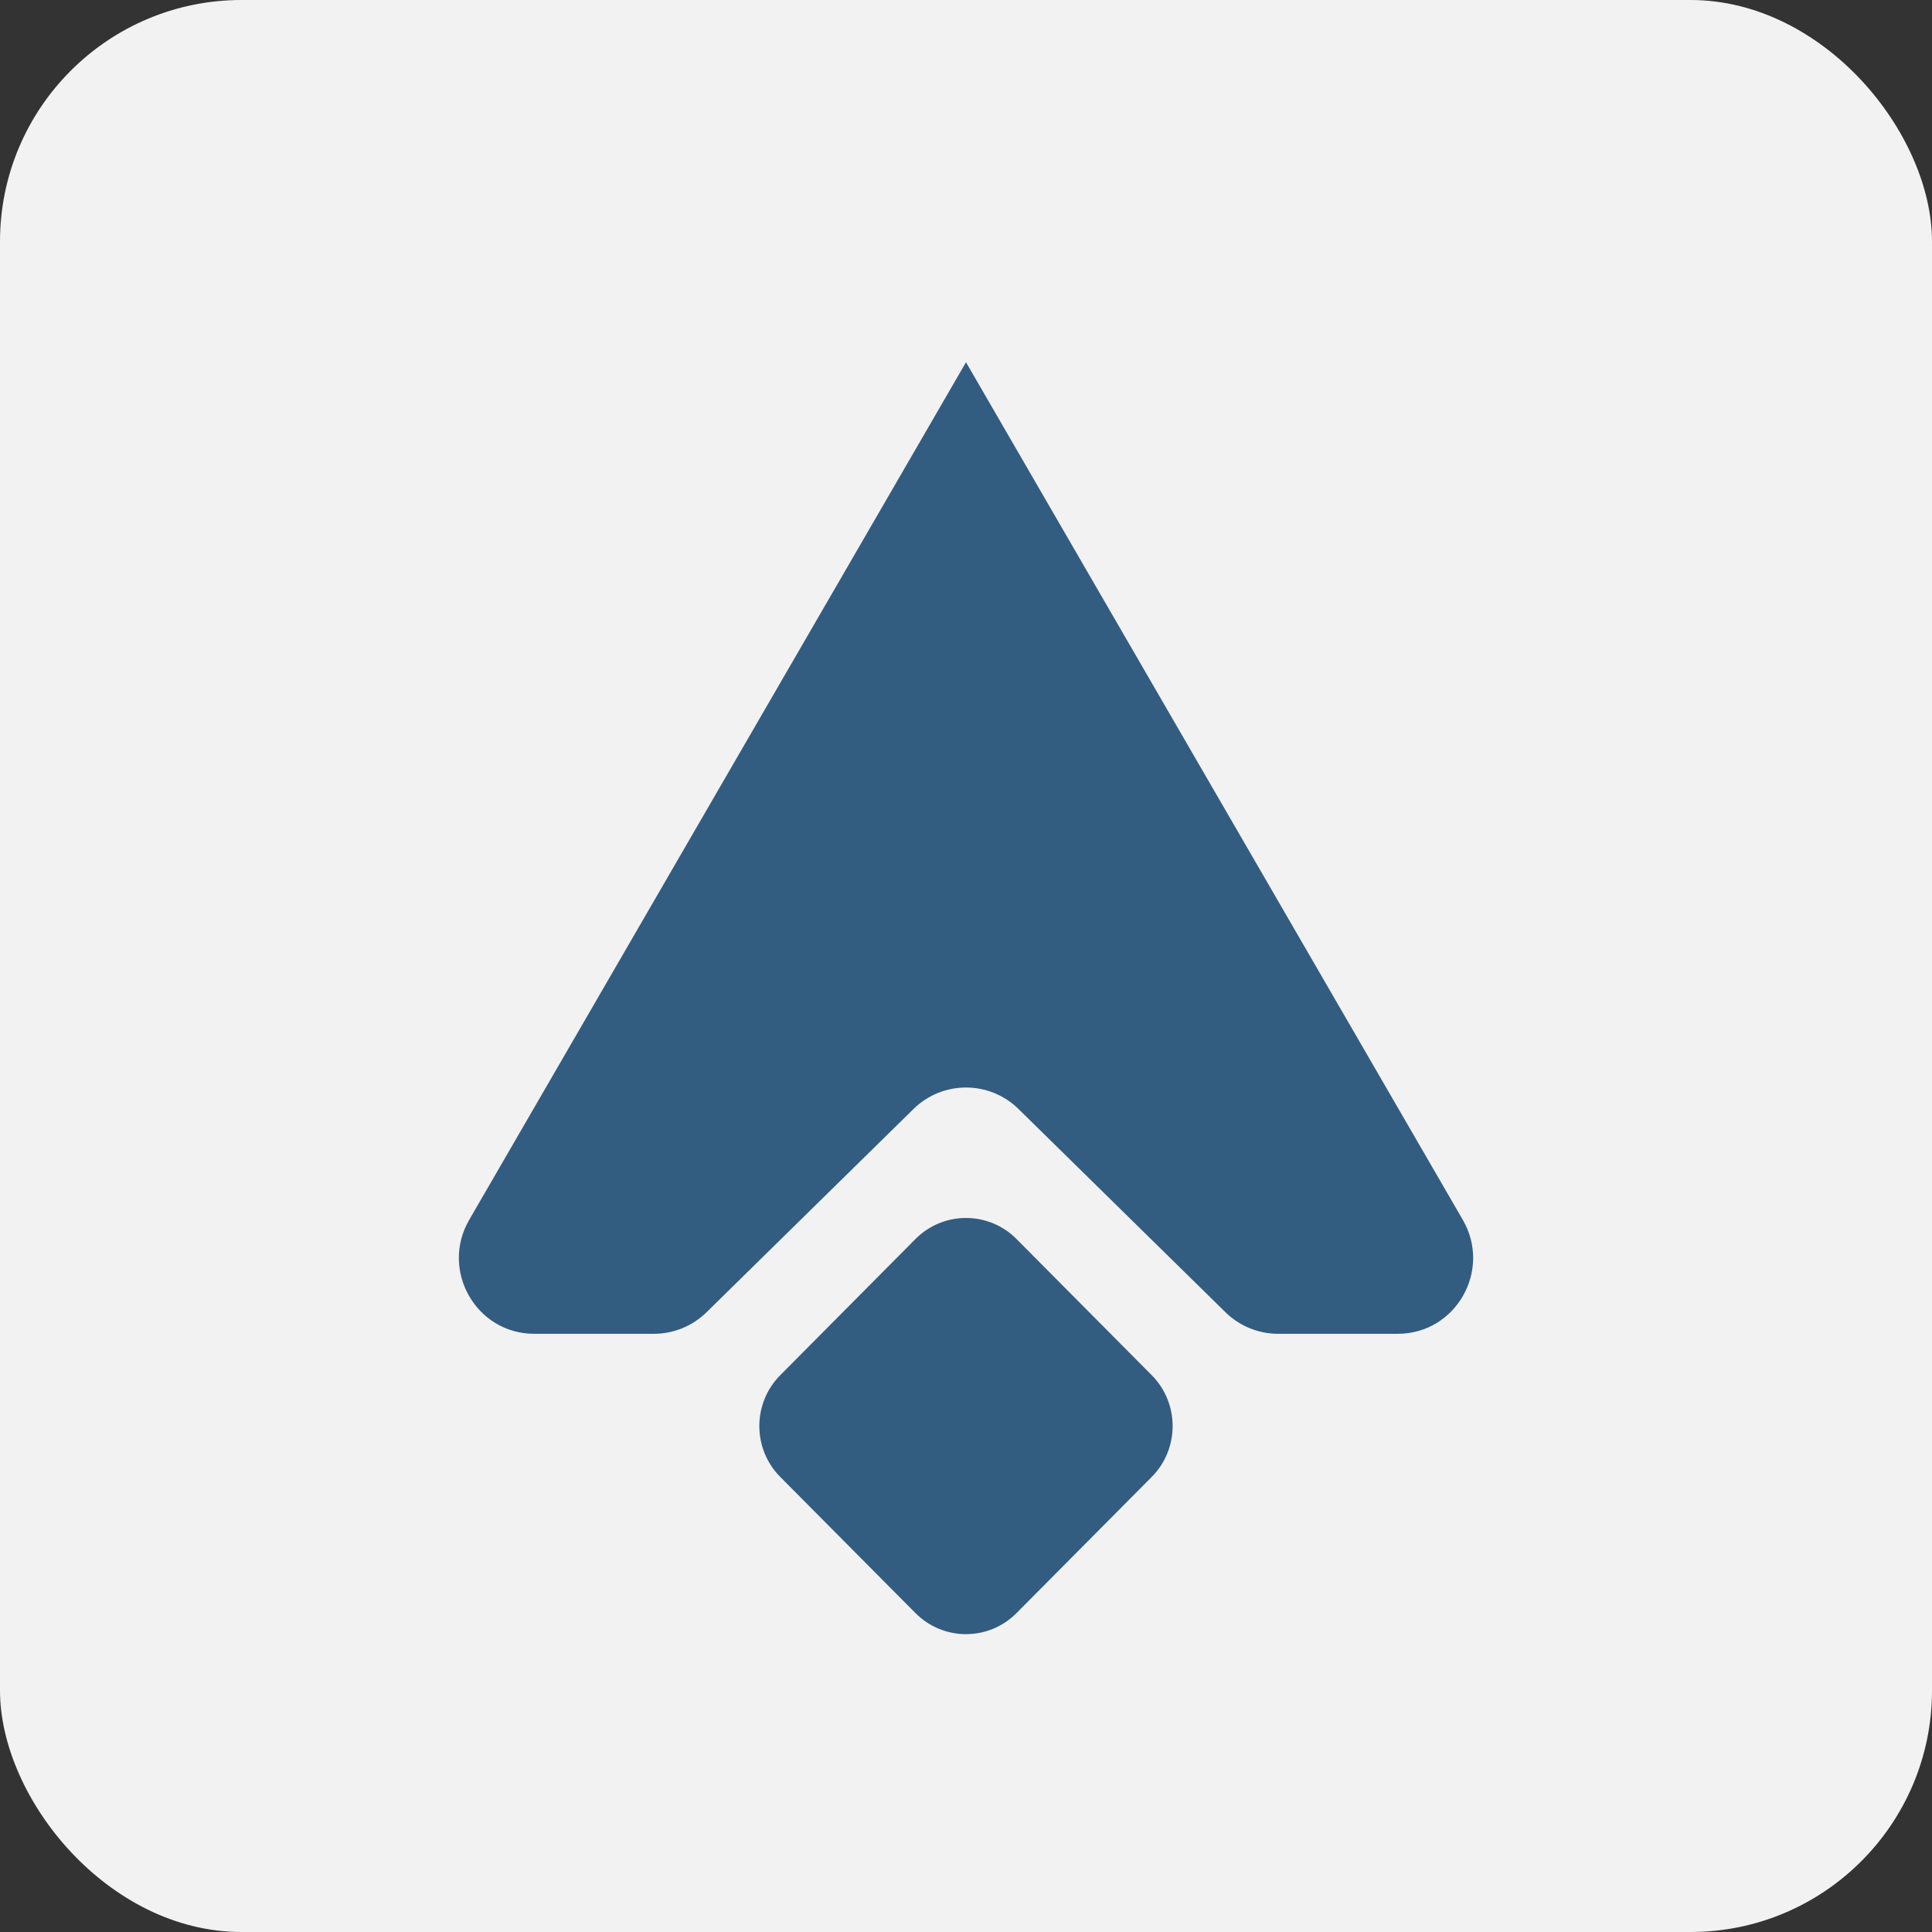
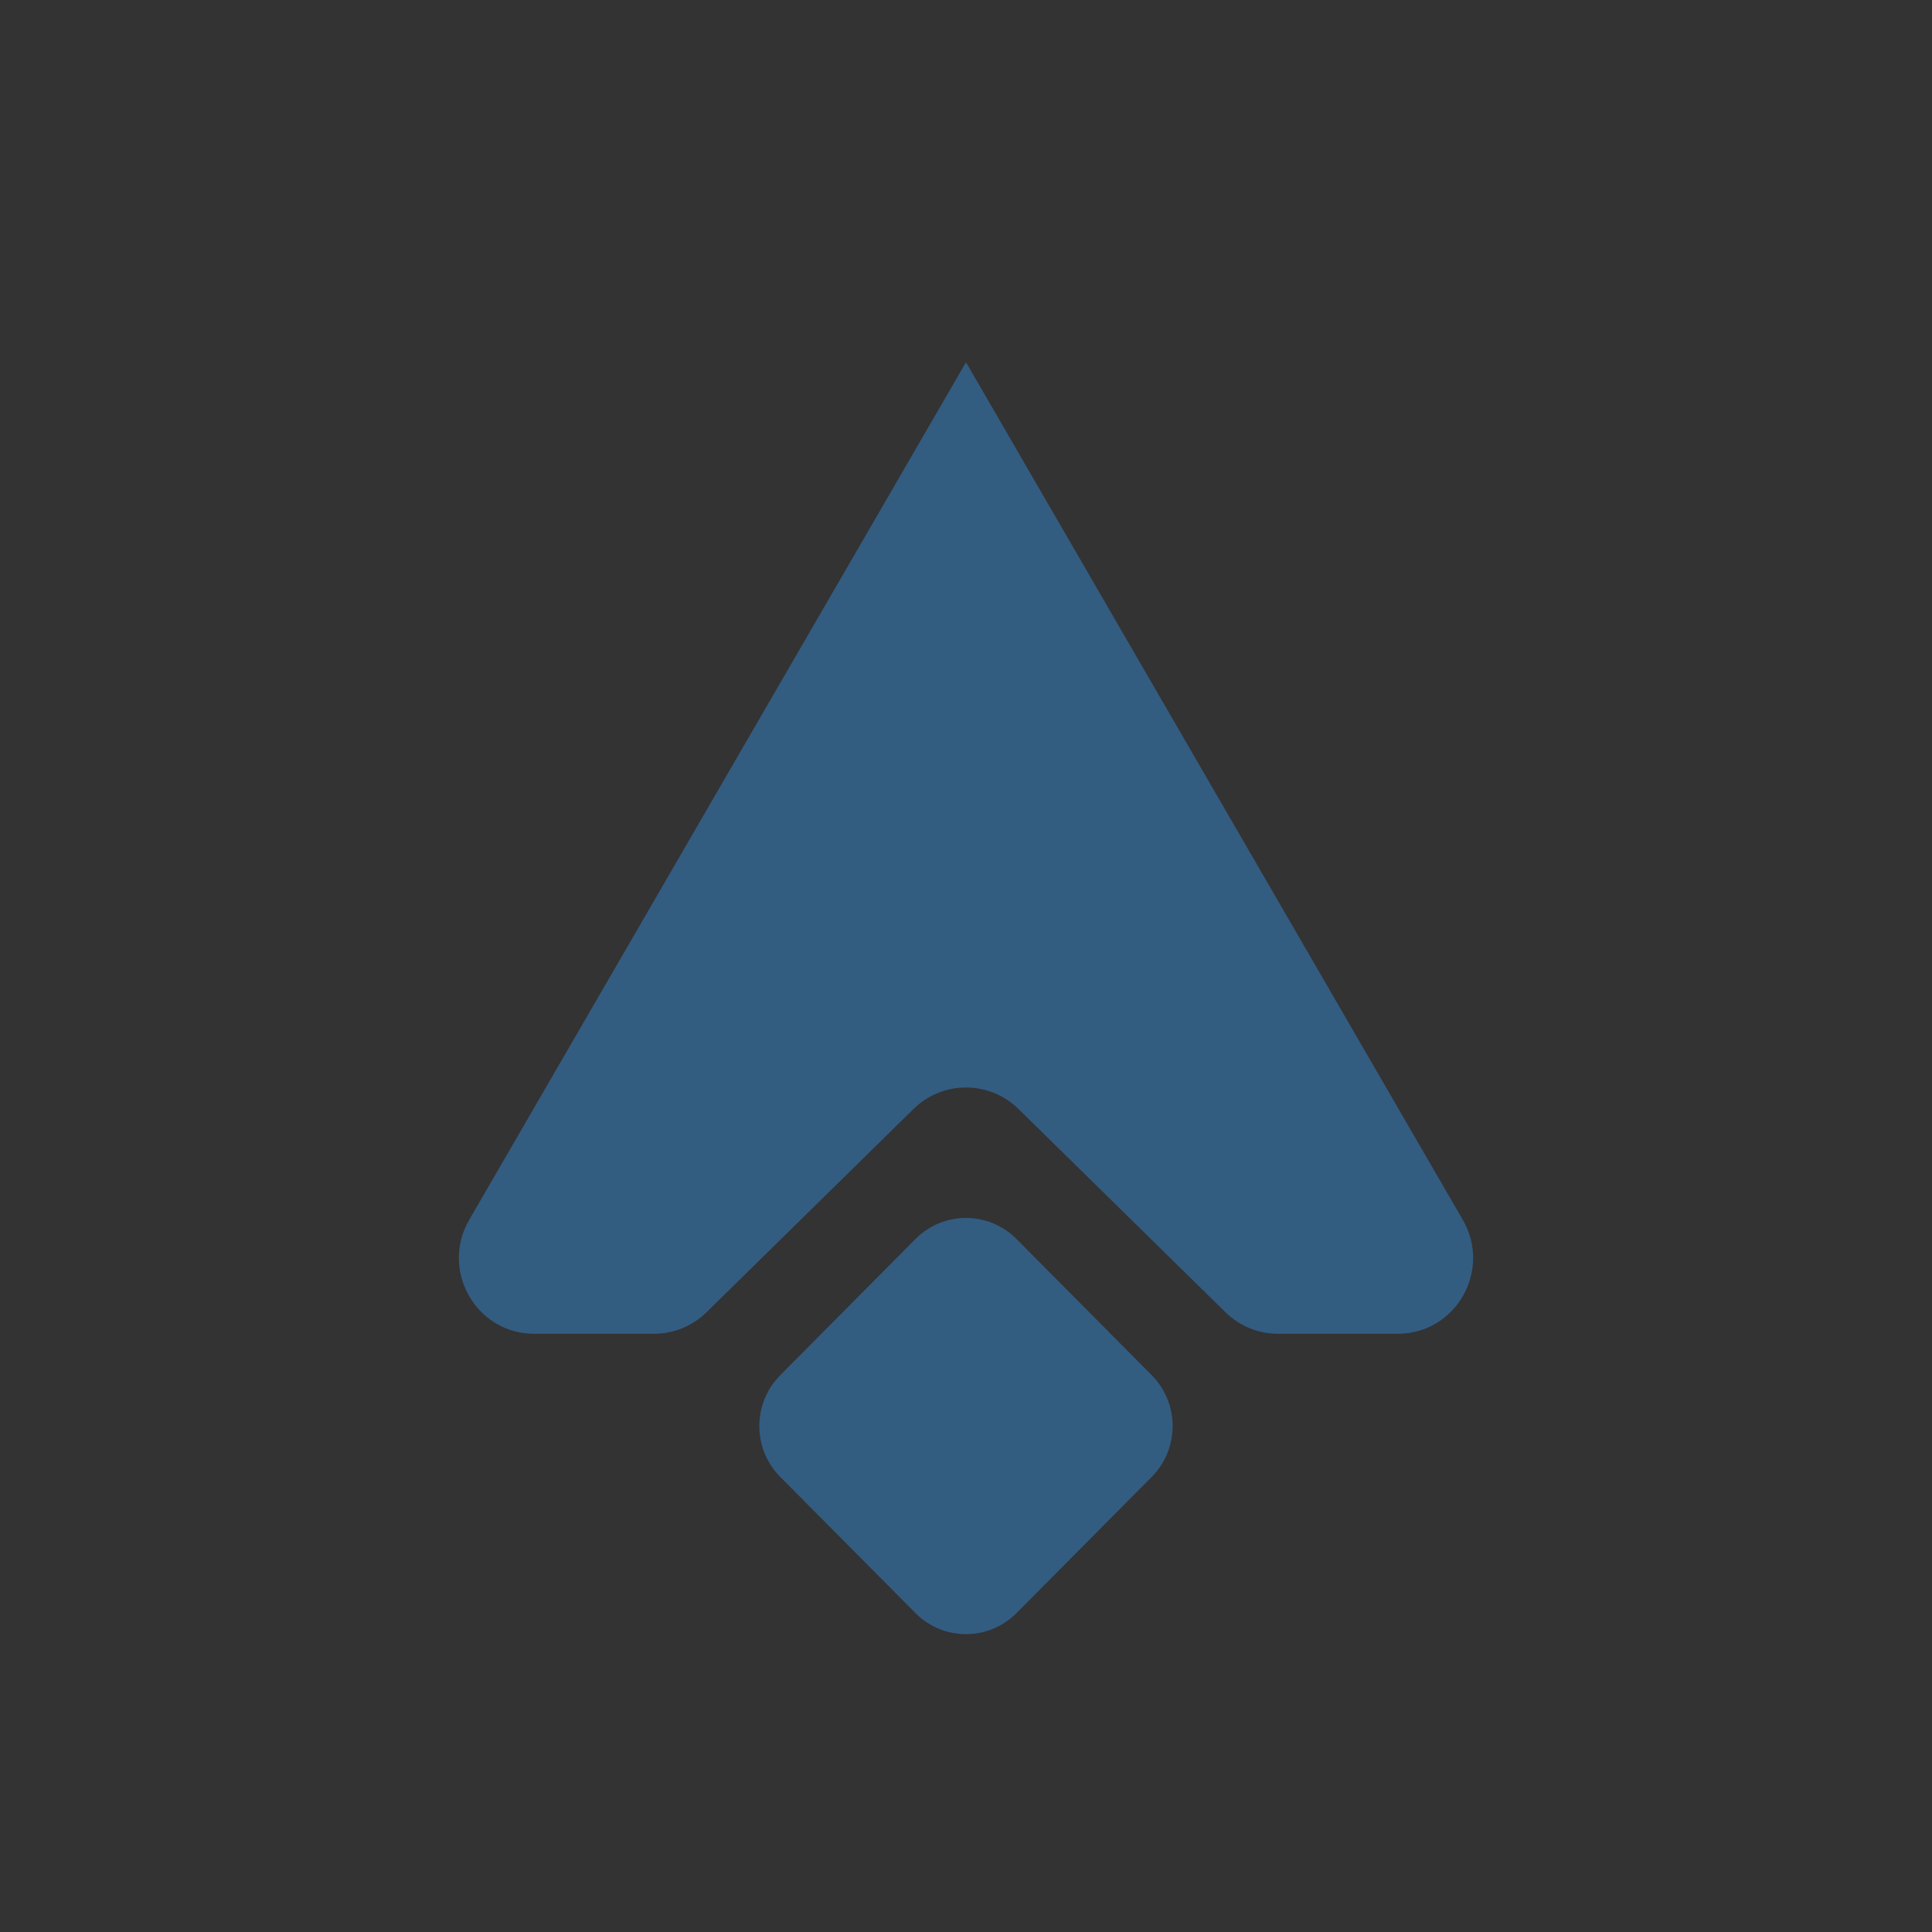
<svg xmlns="http://www.w3.org/2000/svg" width="240" height="240" viewBox="0 0 240 240" fill="none">
  <rect x="0" y="0" width="240" height="240" fill="#333333" stroke="none" />
-   <rect width="240" height="240" rx="30" fill="#F2F2F2" />
  <path d="M120 45L181.713 151.533C185.348 157.808 180.853 165.688 173.639 165.688H158.759C156.321 165.688 153.979 164.729 152.233 163.014L126.526 137.768C122.896 134.203 117.105 134.203 113.474 137.768L87.767 163.014C86.021 164.729 83.679 165.688 81.241 165.688H66.361C59.147 165.688 54.653 157.808 58.287 151.533L120 45Z" fill="#335C81" />
  <path d="M96.928 183.472C93.46 179.98 93.46 174.319 96.928 170.827L113.719 153.918C117.187 150.426 122.809 150.426 126.277 153.918L143.069 170.827C146.536 174.319 146.536 179.98 143.068 183.472L126.277 200.381C122.809 203.873 117.187 203.873 113.719 200.381L96.928 183.472Z" fill="#335C81" />
</svg>